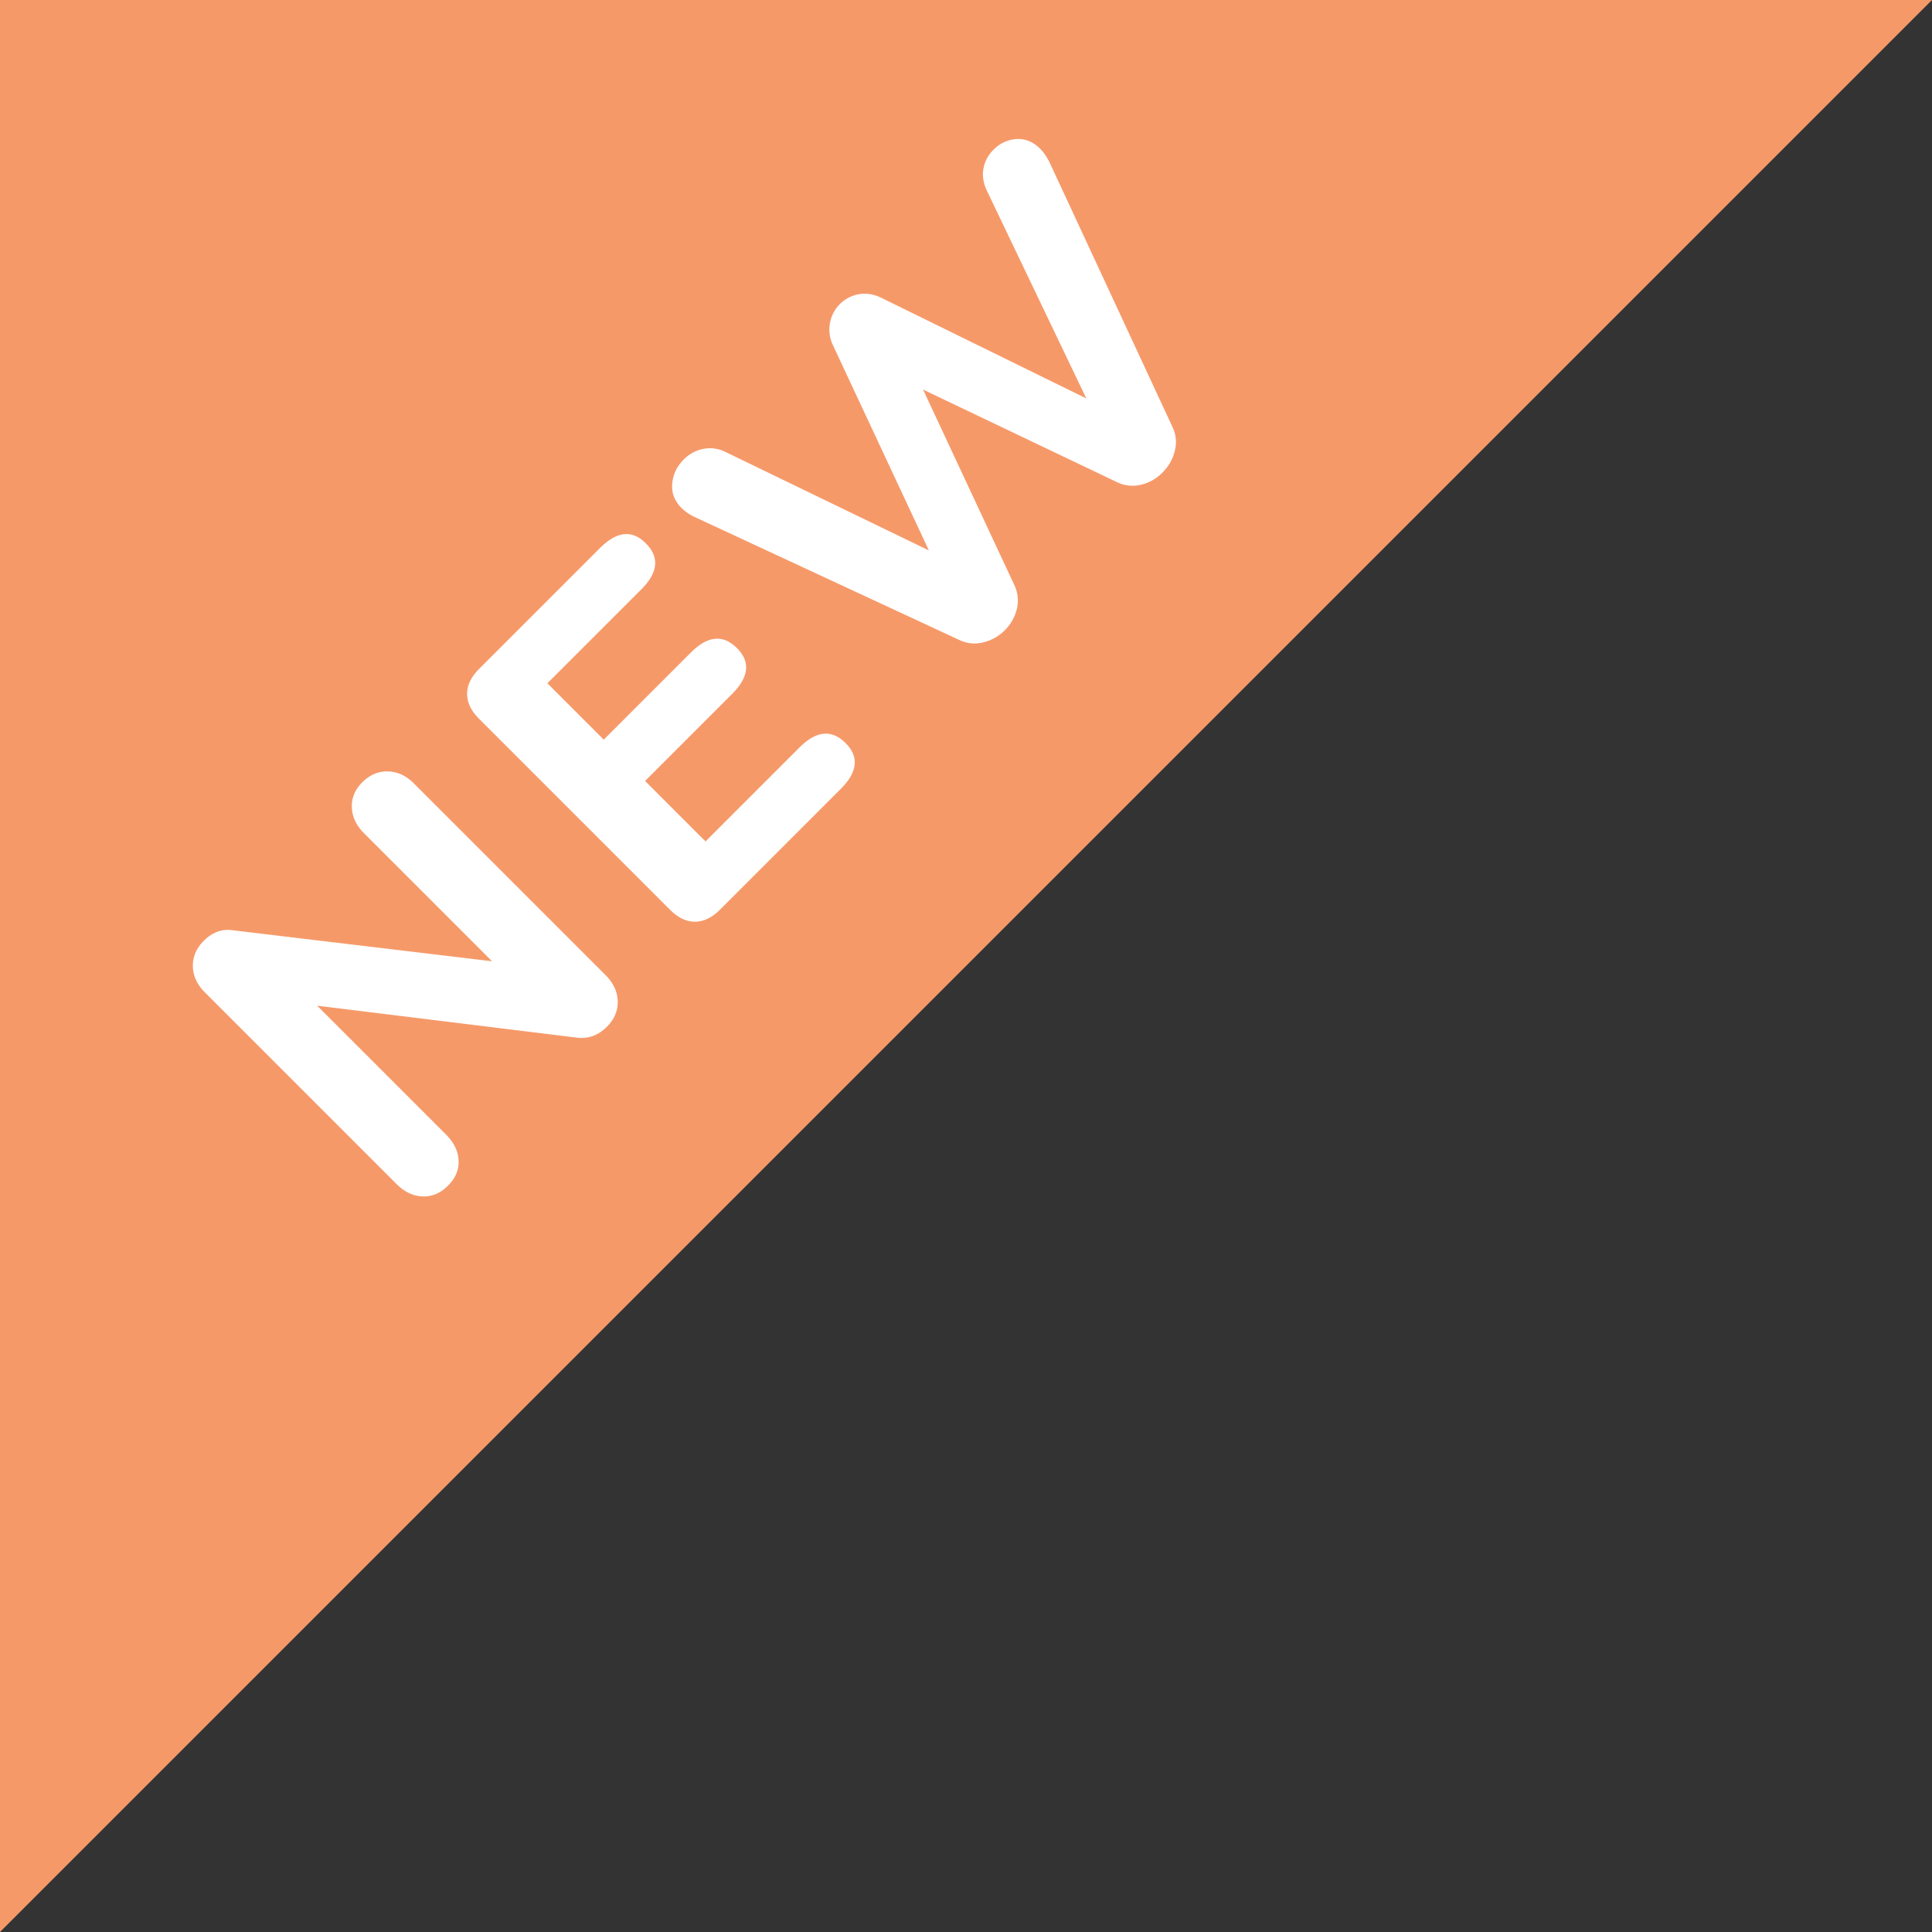
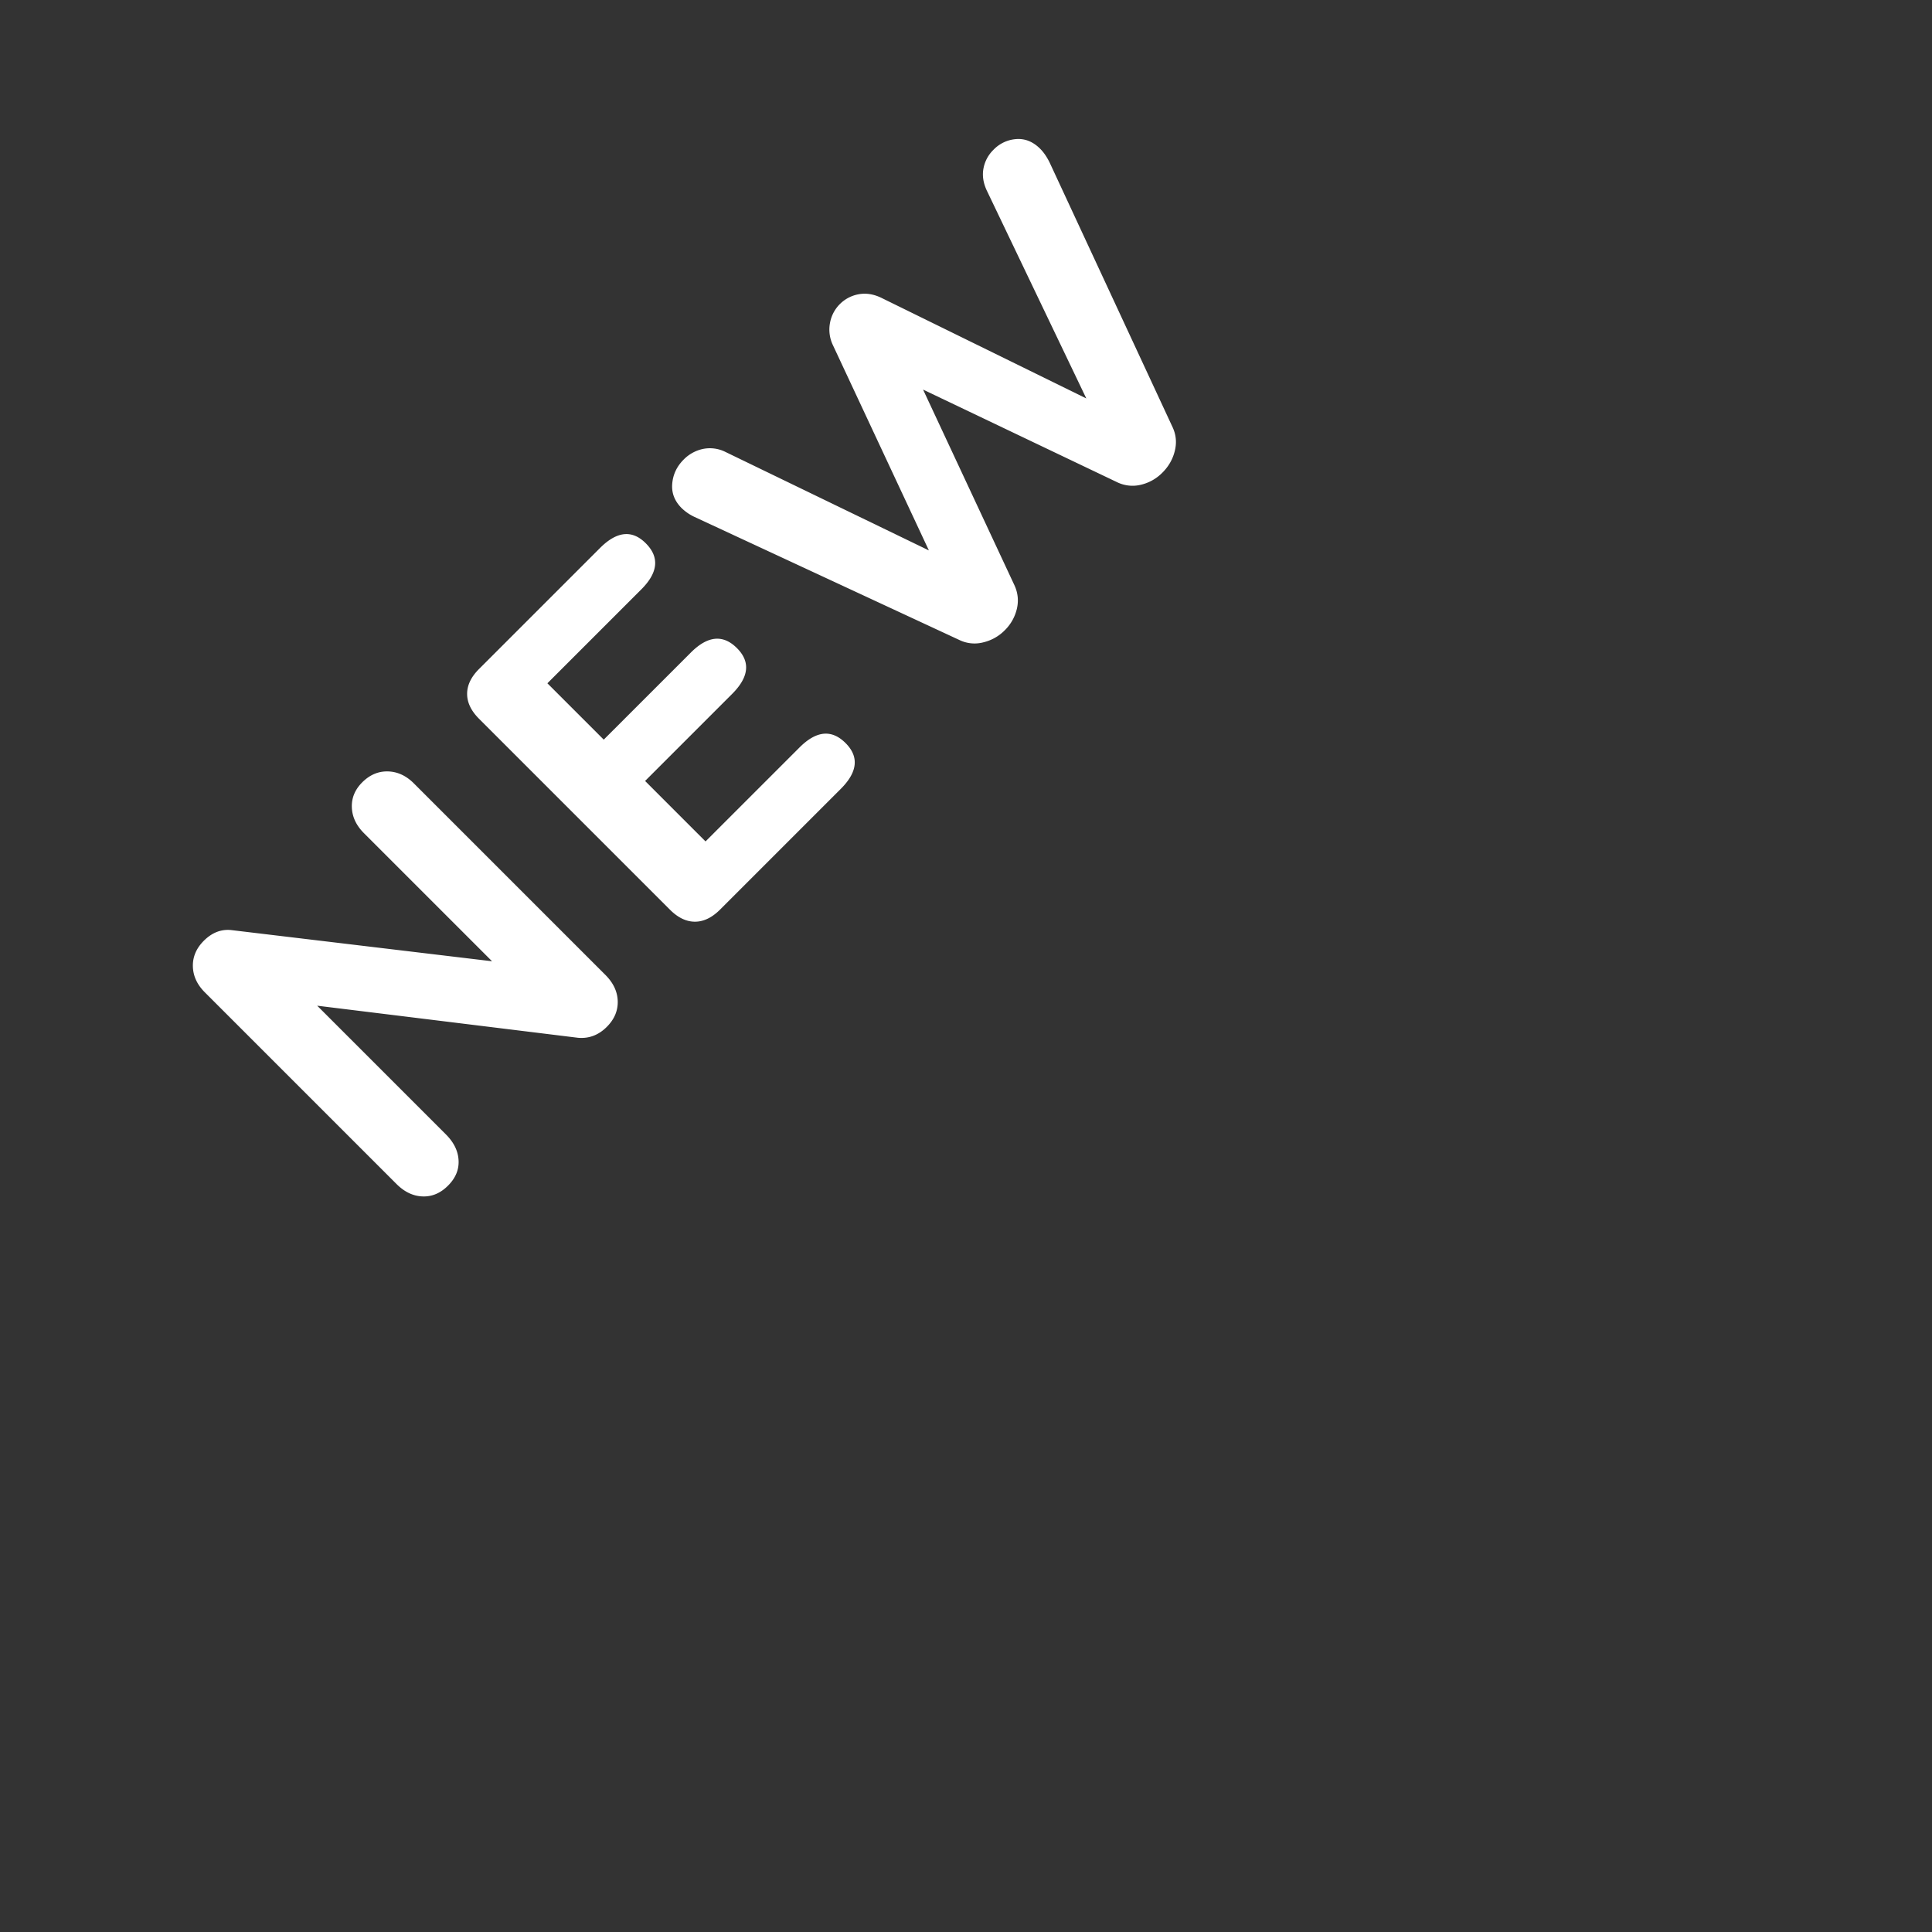
<svg xmlns="http://www.w3.org/2000/svg" id="レイヤー_1" width="95" height="95" viewBox="0 0 95 95">
  <rect x="0" y="0" width="95" height="95" fill="#333333" stroke="none" />
  <style>.st0{fill:#f69969}.st1{fill:#fff}</style>
-   <path class="st0" d="M0 95V0h95z" />
  <path class="st1" d="M19.073 37.932c.47.012.896.207 1.276.587l9.421 9.421c.392.392.593.824.605 1.293.011.471-.168.89-.537 1.26-.403.403-.873.583-1.411.537l-12.83-1.578 6.331 6.331c.392.392.599.817.621 1.276.024.459-.15.873-.52 1.242-.369.37-.787.547-1.251.529-.465-.016-.893-.221-1.284-.613l-9.421-9.421c-.381-.381-.577-.805-.589-1.276-.011-.47.168-.89.537-1.26.414-.414.879-.588 1.394-.521l12.78 1.528-6.298-6.298c-.381-.381-.579-.803-.596-1.268-.017-.465.154-.876.512-1.234.37-.368.79-.547 1.26-.535zm15.098 7.389c-.425 0-.834-.196-1.226-.588l-9.388-9.388c-.392-.392-.588-.8-.588-1.226 0-.425.195-.834.588-1.226l5.945-5.945c.829-.829 1.579-.907 2.251-.235.683.683.61 1.438-.218 2.267l-4.619 4.618 2.771 2.771 4.283-4.282c.829-.829 1.584-.901 2.267-.218.672.671.593 1.421-.235 2.25l-4.282 4.282 2.972 2.973 4.619-4.618c.829-.829 1.584-.901 2.267-.218.672.672.594 1.422-.234 2.251l-5.945 5.945c-.395.391-.803.587-1.228.587zm14.19-37.047a1.72 1.72 0 0 1 .488-.907 1.718 1.718 0 0 1 1.133-.529c.431-.028.82.132 1.167.479.168.168.318.386.454.655l6.062 13.049c.168.369.202.756.1 1.159-.1.403-.302.755-.605 1.058a2.18 2.18 0 0 1-1.05.596 1.734 1.734 0 0 1-1.149-.109l-9.572-4.568 4.501 9.639c.166.37.203.754.109 1.15a2.177 2.177 0 0 1-.597 1.05 2.192 2.192 0 0 1-1.041.587 1.707 1.707 0 0 1-1.158-.1L34.154 25.42a2.298 2.298 0 0 1-.638-.437c-.347-.347-.501-.747-.461-1.201.039-.453.226-.848.562-1.184a1.87 1.87 0 0 1 .941-.521 1.707 1.707 0 0 1 1.092.135l10.025 4.853-4.719-10.093a1.766 1.766 0 0 1-.142-1.1 1.747 1.747 0 0 1 1.402-1.402c.358-.067.729-.012 1.108.168l10.092 4.954-4.903-10.243c-.168-.37-.22-.727-.152-1.075z" />
</svg>